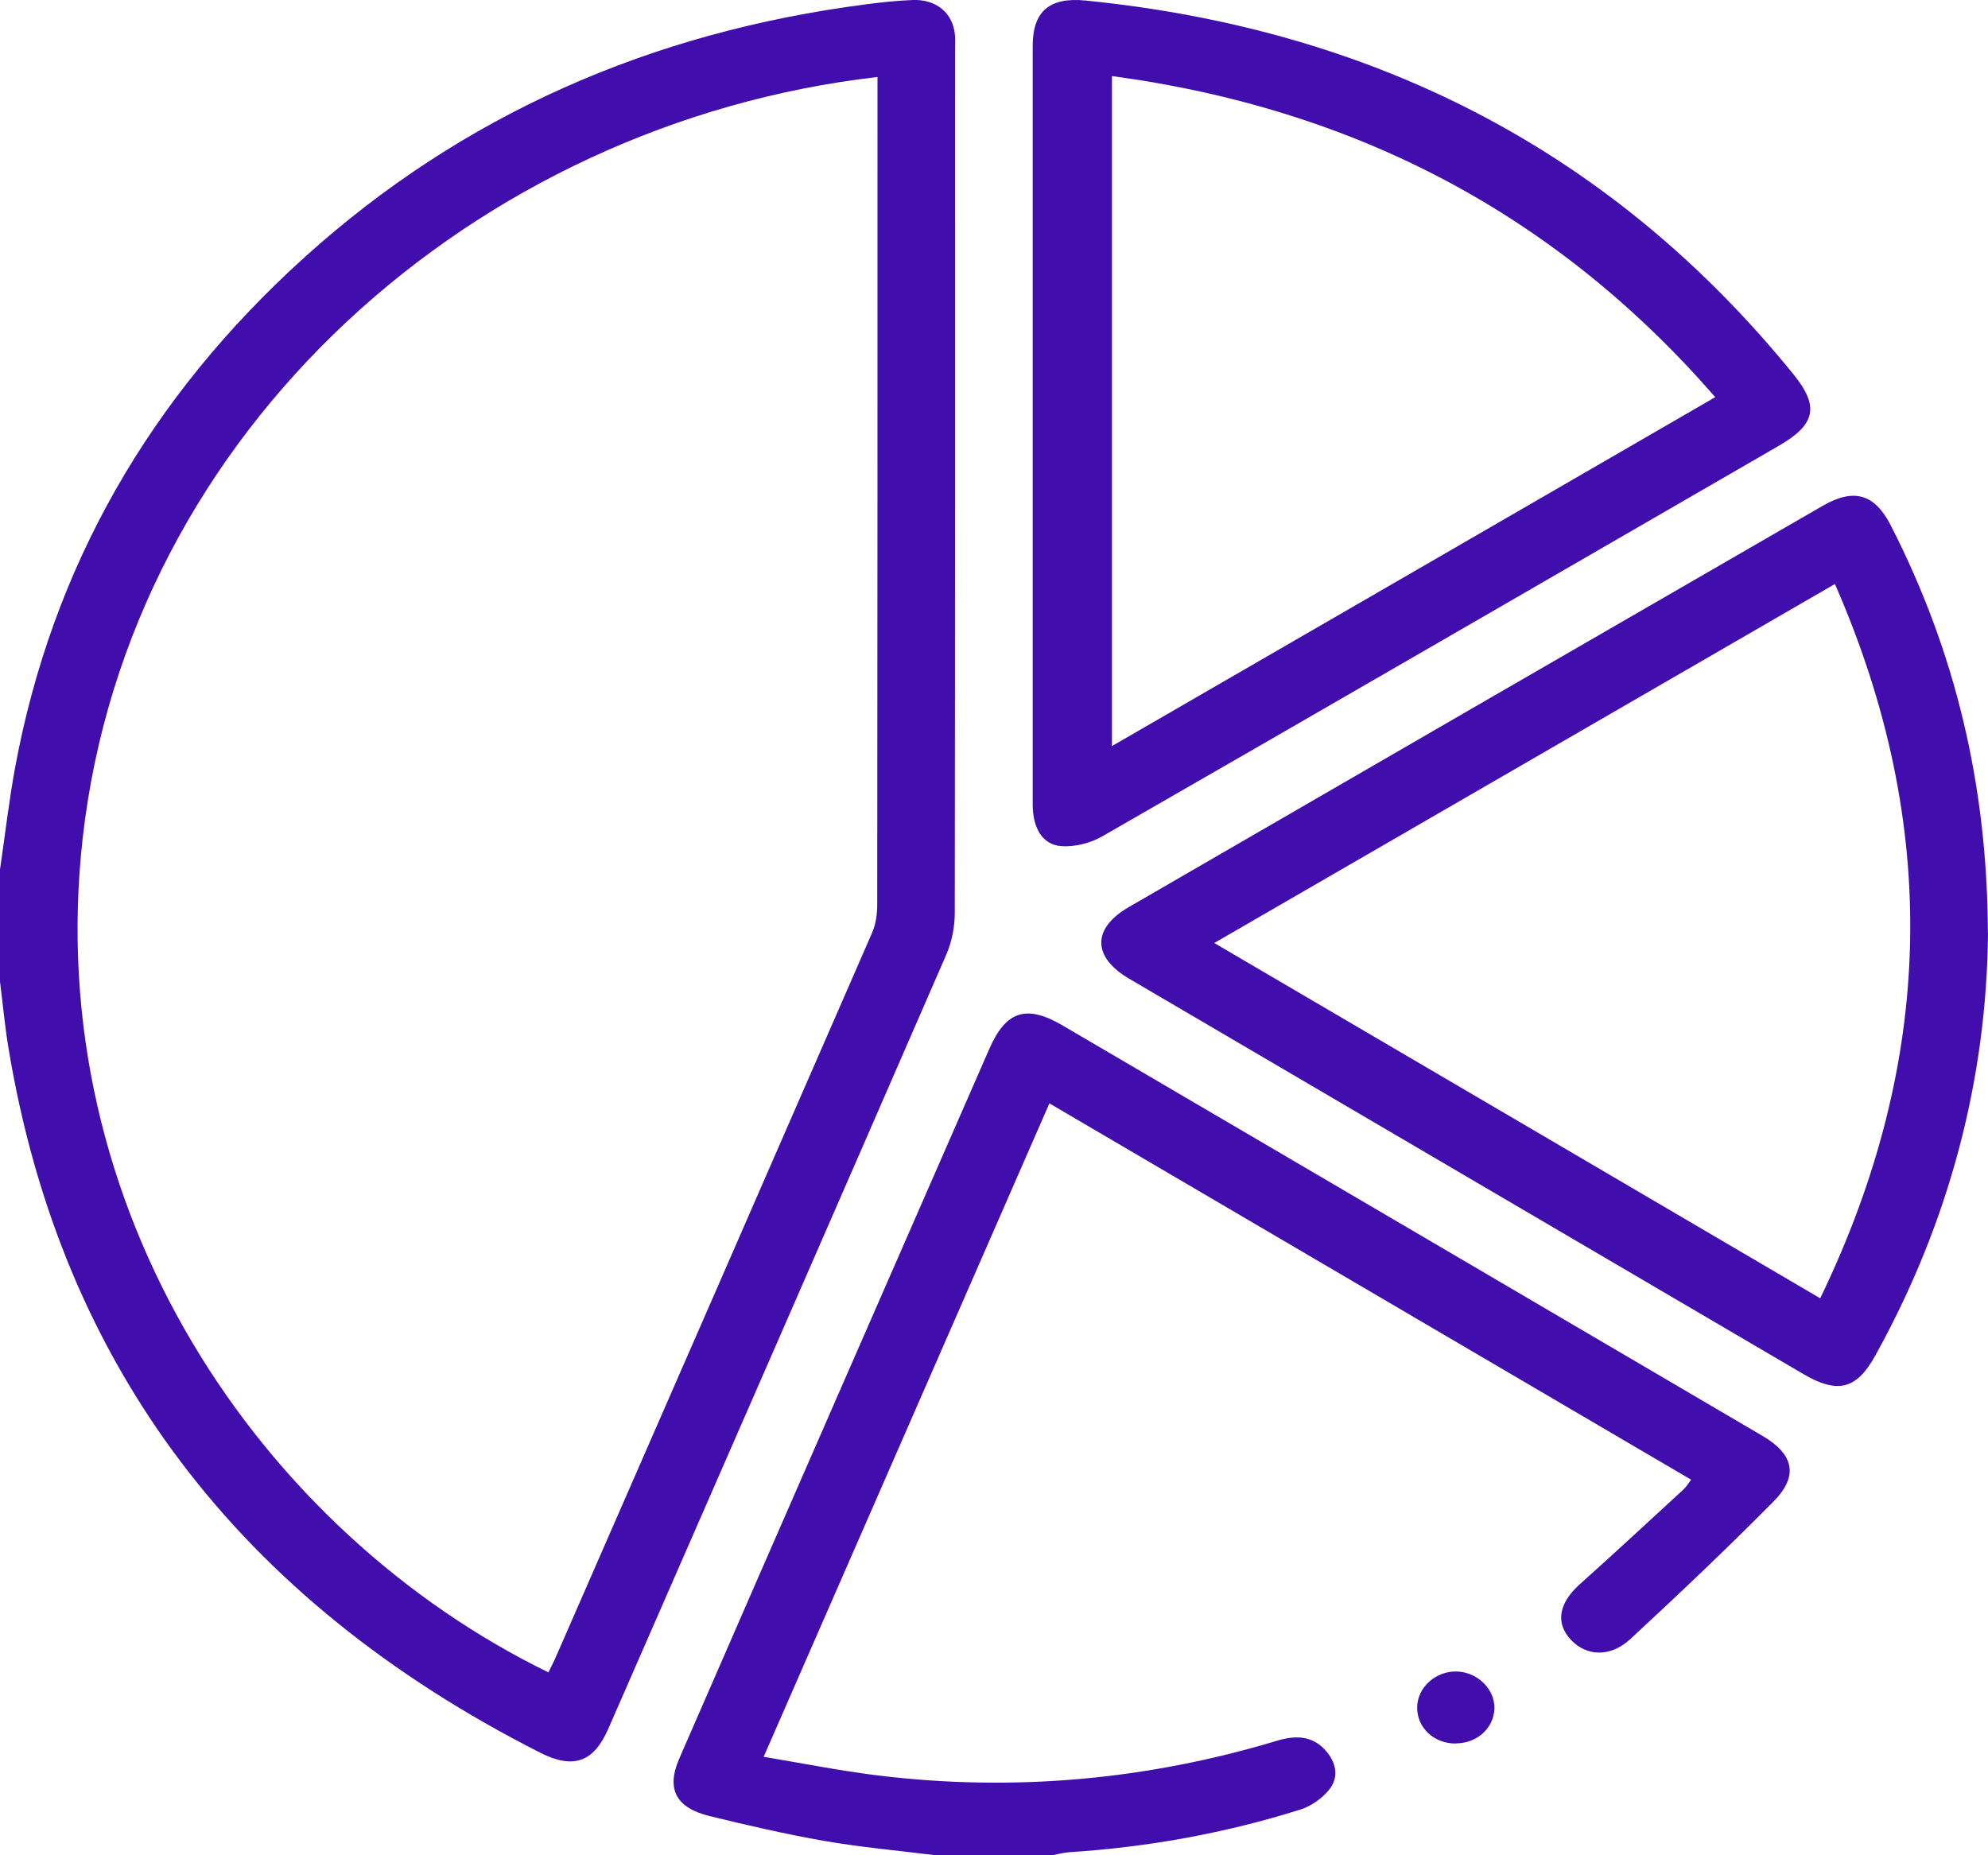
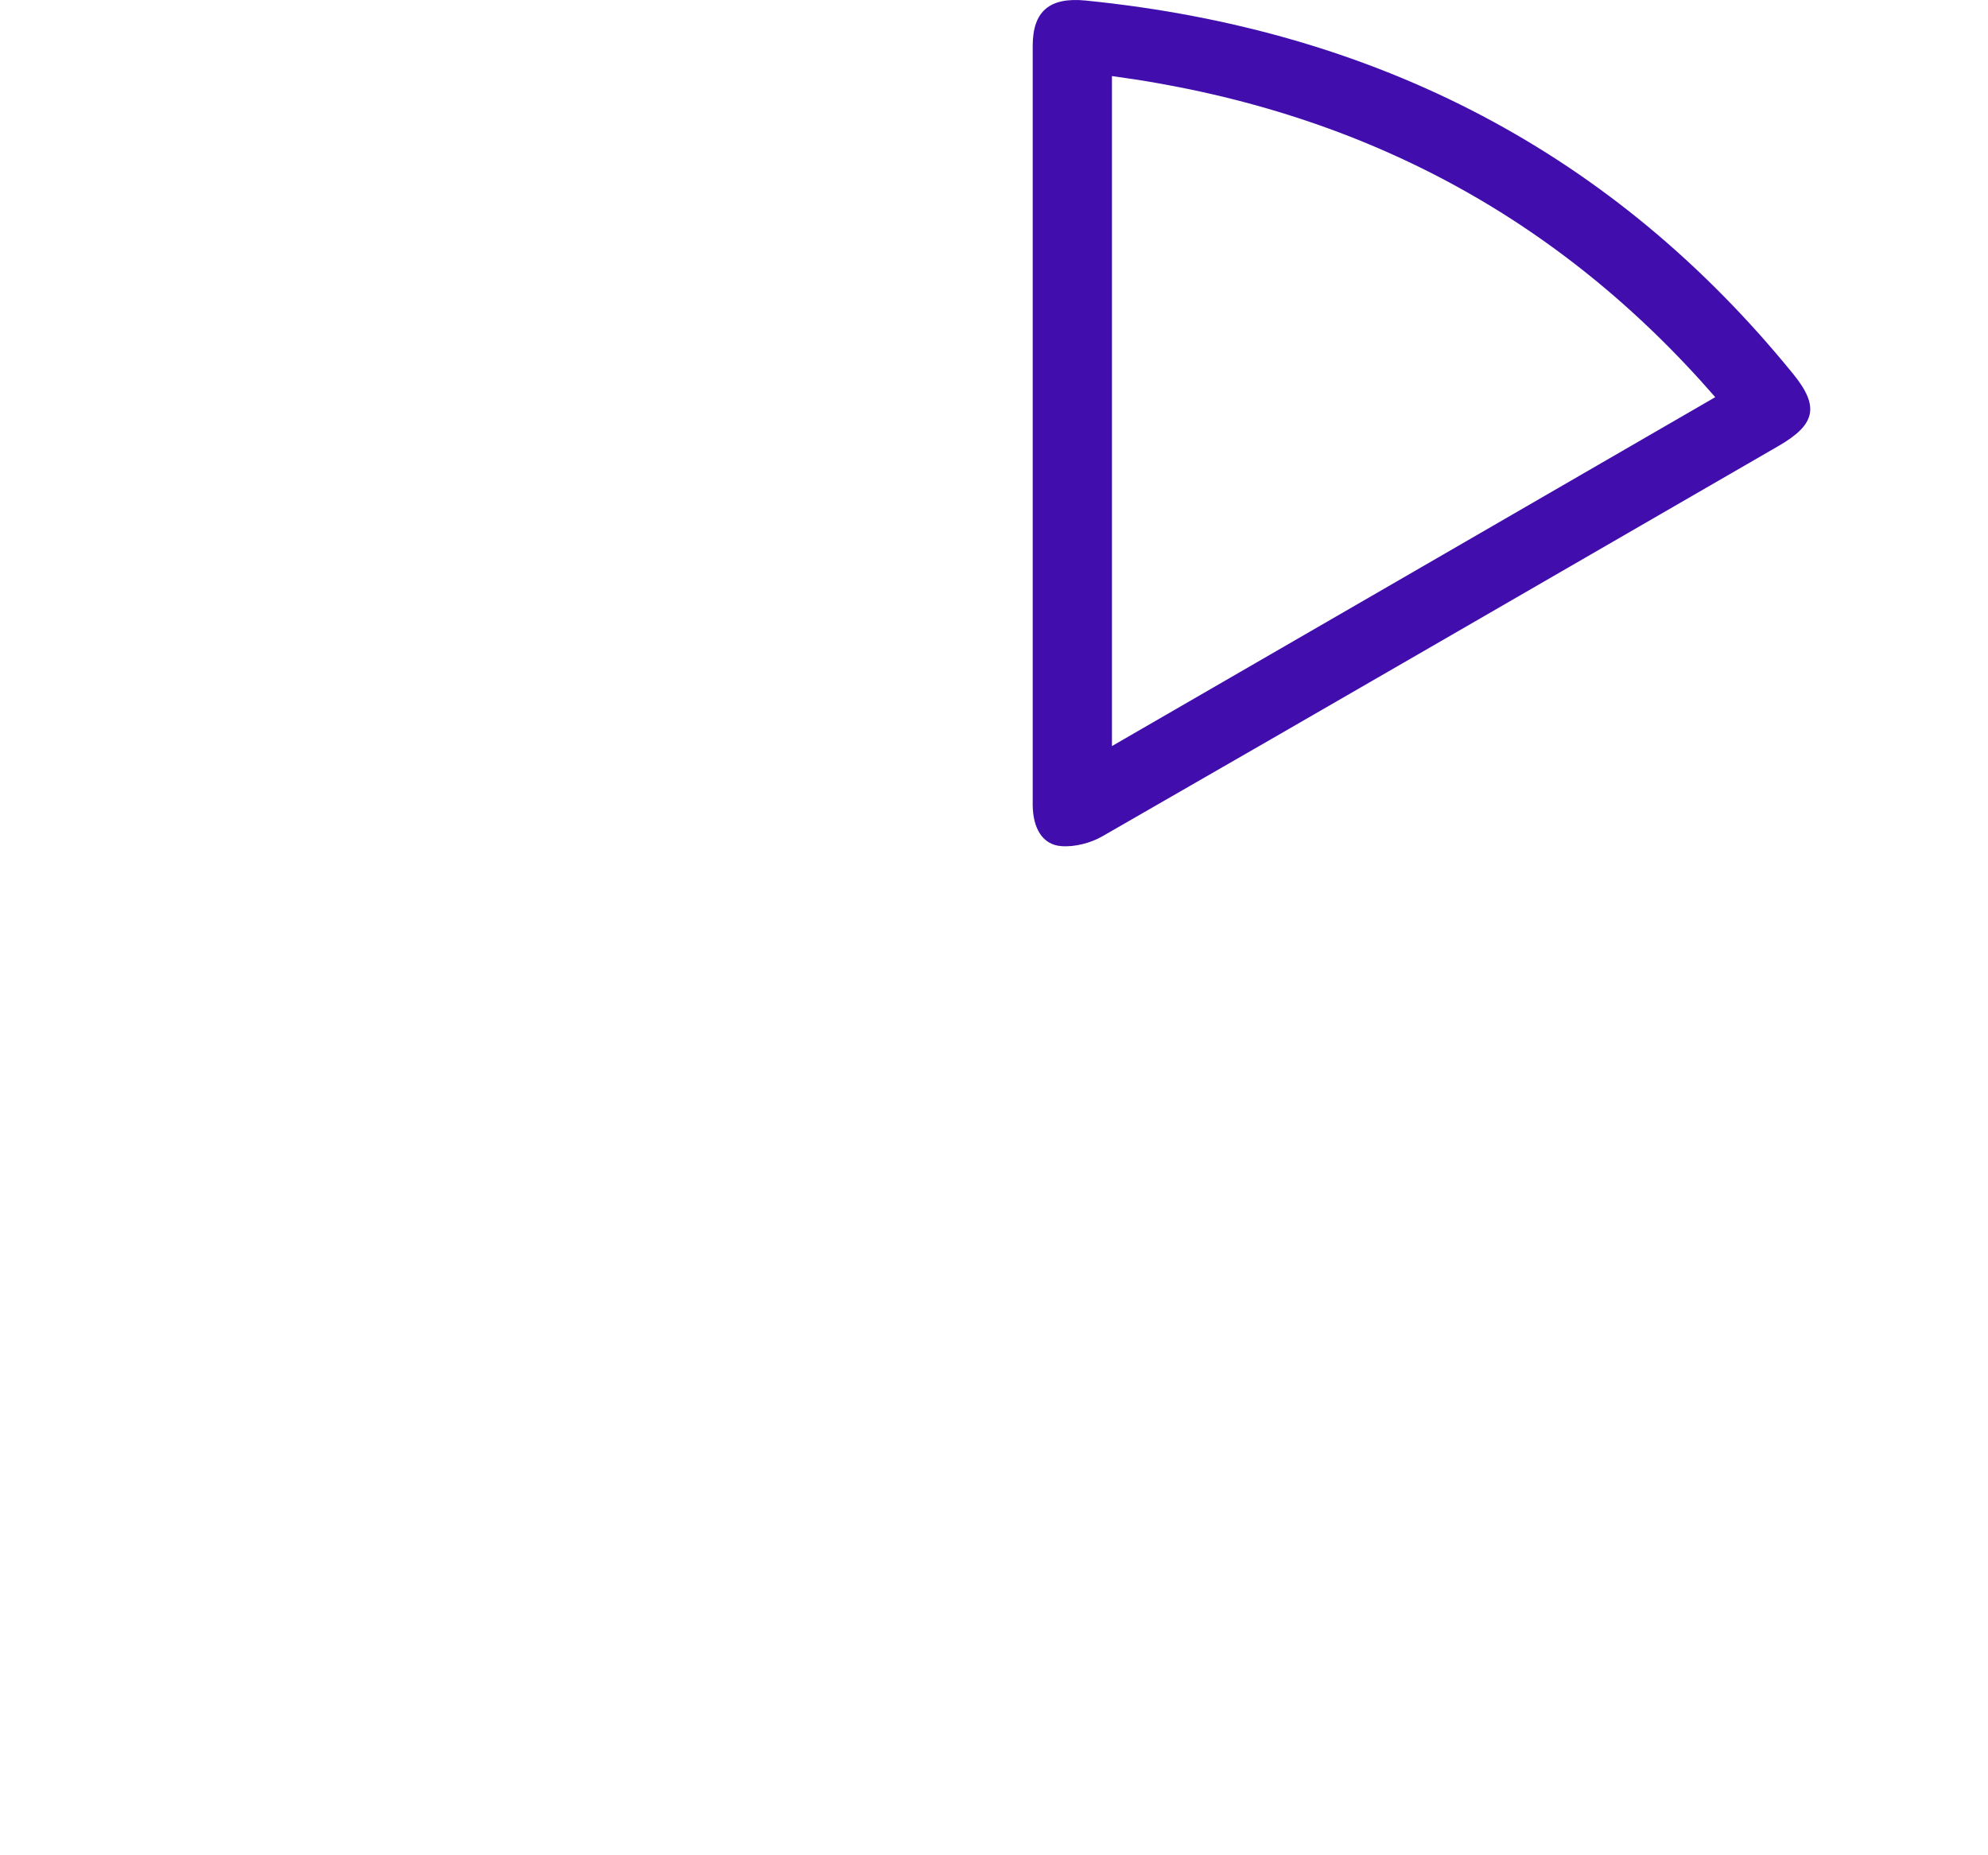
<svg xmlns="http://www.w3.org/2000/svg" width="15" height="14" viewBox="0 0 15 14" fill="none">
-   <path d="M0 6.561C0.038 6.305 0.067 6.047 0.114 5.792C0.393 4.284 1.126 2.998 2.303 1.937C3.488 0.868 4.908 0.242 6.539 0.032C6.655 0.017 6.772 0.004 6.888 0C7.07 -0.006 7.194 0.103 7.206 0.271C7.208 0.308 7.206 0.344 7.206 0.381C7.206 2.55 7.207 4.72 7.204 6.889C7.204 6.995 7.182 7.108 7.139 7.206C6.292 9.153 5.441 11.099 4.59 13.045C4.48 13.297 4.327 13.354 4.074 13.225C1.803 12.073 0.464 10.306 0.066 7.921C0.037 7.751 0.022 7.579 0 7.408C0 7.126 0 6.843 0 6.56V6.561ZM6.621 0.581C3.59 0.93 0.972 3.242 0.624 6.324C0.307 9.132 1.971 11.562 4.138 12.62C4.154 12.587 4.171 12.555 4.186 12.522C4.985 10.694 5.784 8.866 6.581 7.037C6.609 6.972 6.619 6.896 6.619 6.825C6.621 4.792 6.621 2.759 6.621 0.727C6.621 0.682 6.621 0.636 6.621 0.581Z" fill="#410EAD" />
-   <path d="M7.06 14C6.78 13.965 6.498 13.94 6.221 13.892C5.929 13.841 5.64 13.774 5.353 13.704C5.098 13.641 5.026 13.498 5.125 13.271C5.519 12.365 5.915 11.459 6.311 10.553C6.696 9.673 7.081 8.793 7.466 7.912C7.591 7.628 7.745 7.578 8.019 7.739C9.779 8.771 11.539 9.802 13.298 10.835C13.535 10.974 13.573 11.137 13.382 11.33C13.032 11.684 12.669 12.028 12.302 12.368C12.15 12.509 11.969 12.499 11.852 12.373C11.733 12.245 11.763 12.095 11.921 11.954C12.185 11.718 12.444 11.477 12.704 11.238C12.724 11.219 12.738 11.195 12.76 11.166C11.148 10.22 9.542 9.278 7.918 8.326C7.201 9.967 6.487 11.598 5.762 13.257C6.057 13.306 6.336 13.362 6.618 13.397C7.645 13.523 8.652 13.432 9.638 13.135C9.774 13.094 9.9 13.097 9.999 13.206C10.079 13.294 10.105 13.403 10.035 13.497C9.984 13.565 9.897 13.628 9.812 13.655C9.246 13.833 8.663 13.939 8.067 13.977C8.024 13.98 7.981 13.992 7.939 14H7.06Z" fill="#410EAD" />
-   <path d="M15 7.037C14.991 8.131 14.713 9.214 14.149 10.23C14.009 10.484 13.866 10.52 13.609 10.37C11.913 9.375 10.216 8.38 8.519 7.385C8.241 7.221 8.239 7.006 8.517 6.845C10.261 5.835 12.005 4.826 13.751 3.818C13.987 3.681 14.144 3.726 14.266 3.964C14.755 4.92 14.995 5.928 14.999 7.037H15ZM9.162 7.116C10.693 8.013 12.207 8.901 13.734 9.797C14.597 8.011 14.642 6.227 13.845 4.407C12.272 5.317 10.724 6.212 9.162 7.116Z" fill="#410EAD" />
  <path d="M7.792 3.189C7.792 2.241 7.792 1.294 7.792 0.346C7.792 0.086 7.918 -0.023 8.191 0.004C10.405 0.226 12.185 1.166 13.53 2.822C13.73 3.068 13.7 3.203 13.42 3.365C11.72 4.347 10.022 5.332 8.319 6.31C8.231 6.361 8.11 6.393 8.008 6.385C7.865 6.375 7.793 6.248 7.792 6.073C7.792 5.28 7.792 4.487 7.792 3.695C7.792 3.526 7.792 3.357 7.792 3.189ZM12.942 2.997C11.753 1.629 10.245 0.824 8.39 0.574V5.63C9.914 4.749 11.422 3.877 12.942 2.997V2.997Z" fill="#410EAD" />
-   <path d="M10.984 13.157C10.817 13.157 10.689 13.035 10.693 12.88C10.696 12.735 10.828 12.614 10.983 12.613C11.143 12.613 11.28 12.744 11.276 12.893C11.271 13.041 11.144 13.156 10.983 13.156L10.984 13.157Z" fill="#410EAD" />
</svg>